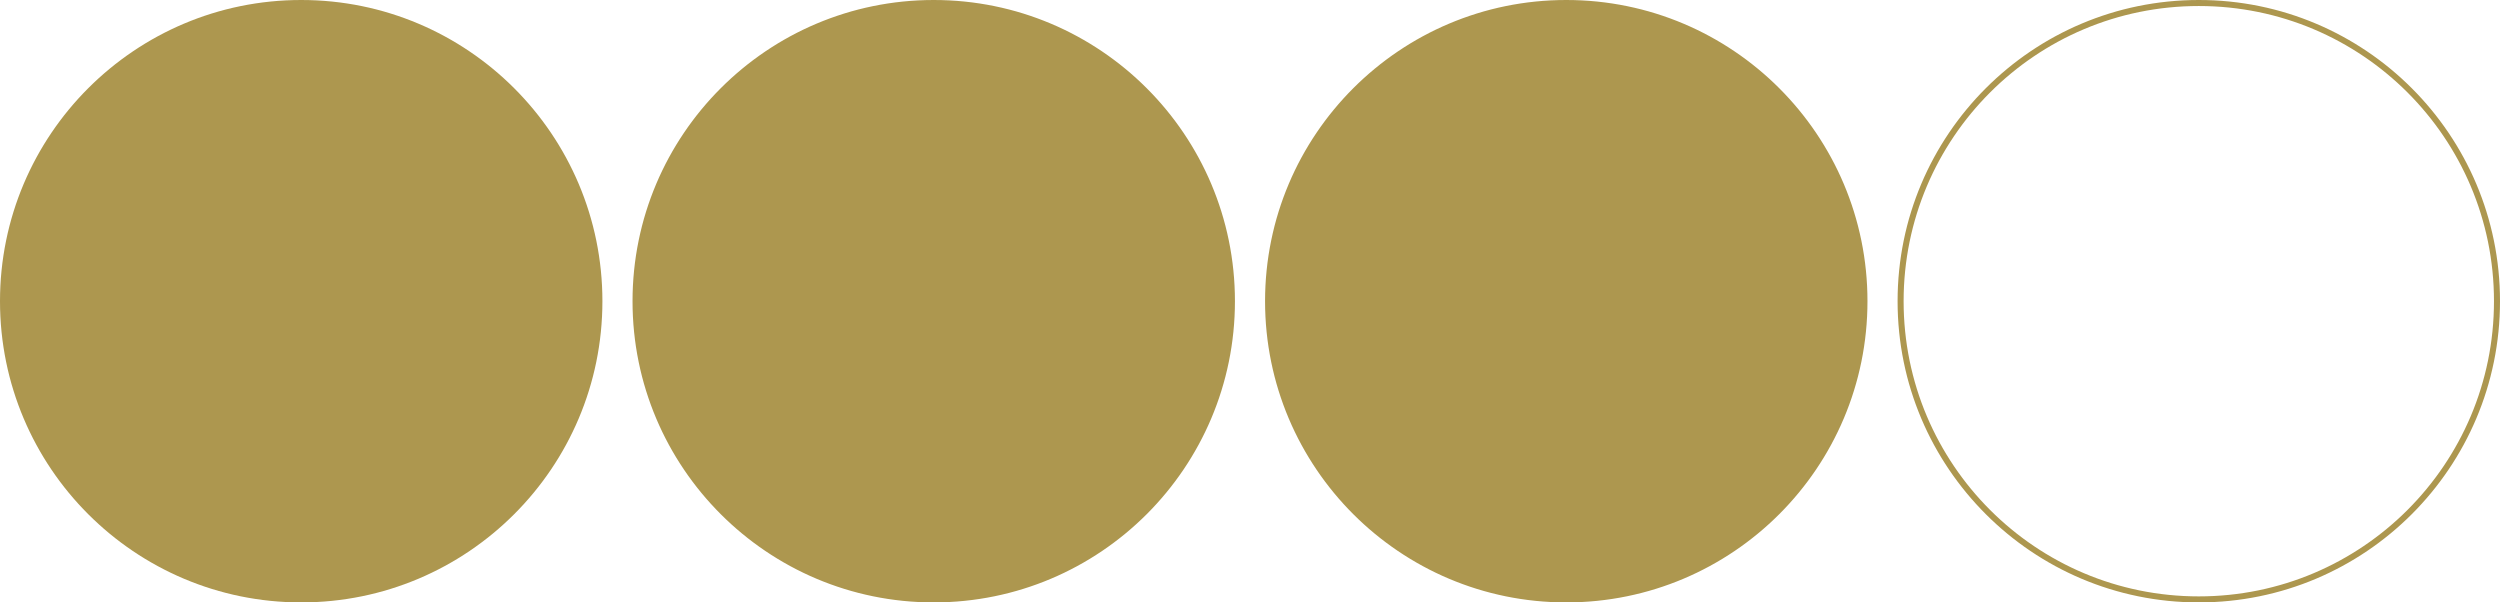
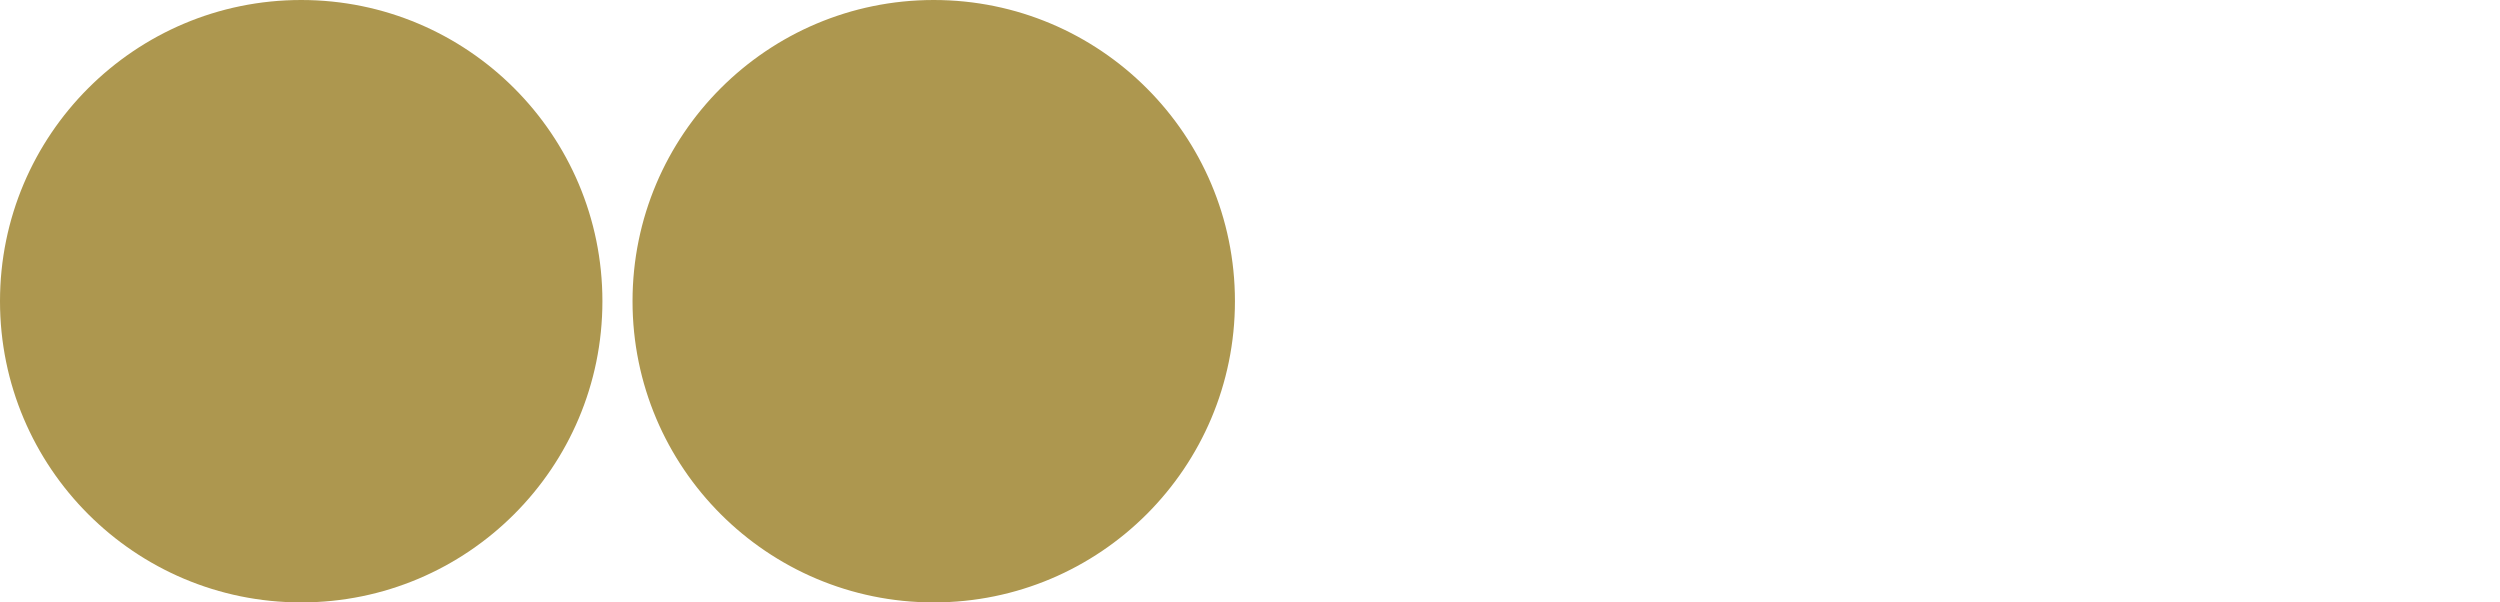
<svg xmlns="http://www.w3.org/2000/svg" width="830" height="200" viewBox="0 0 830 200" fill="none">
  <circle cx="100" cy="100" r="100" fill="#AD974F" />
  <circle cx="310" cy="100" r="99" fill="#AD974F" stroke="#AD974F" stroke-width="2" />
-   <circle cx="520" cy="100" r="99" fill="#AD974F" stroke="#AD974F" stroke-width="2" />
-   <circle cx="730" cy="100" r="99" stroke="#AD974F" stroke-width="2" />
</svg>